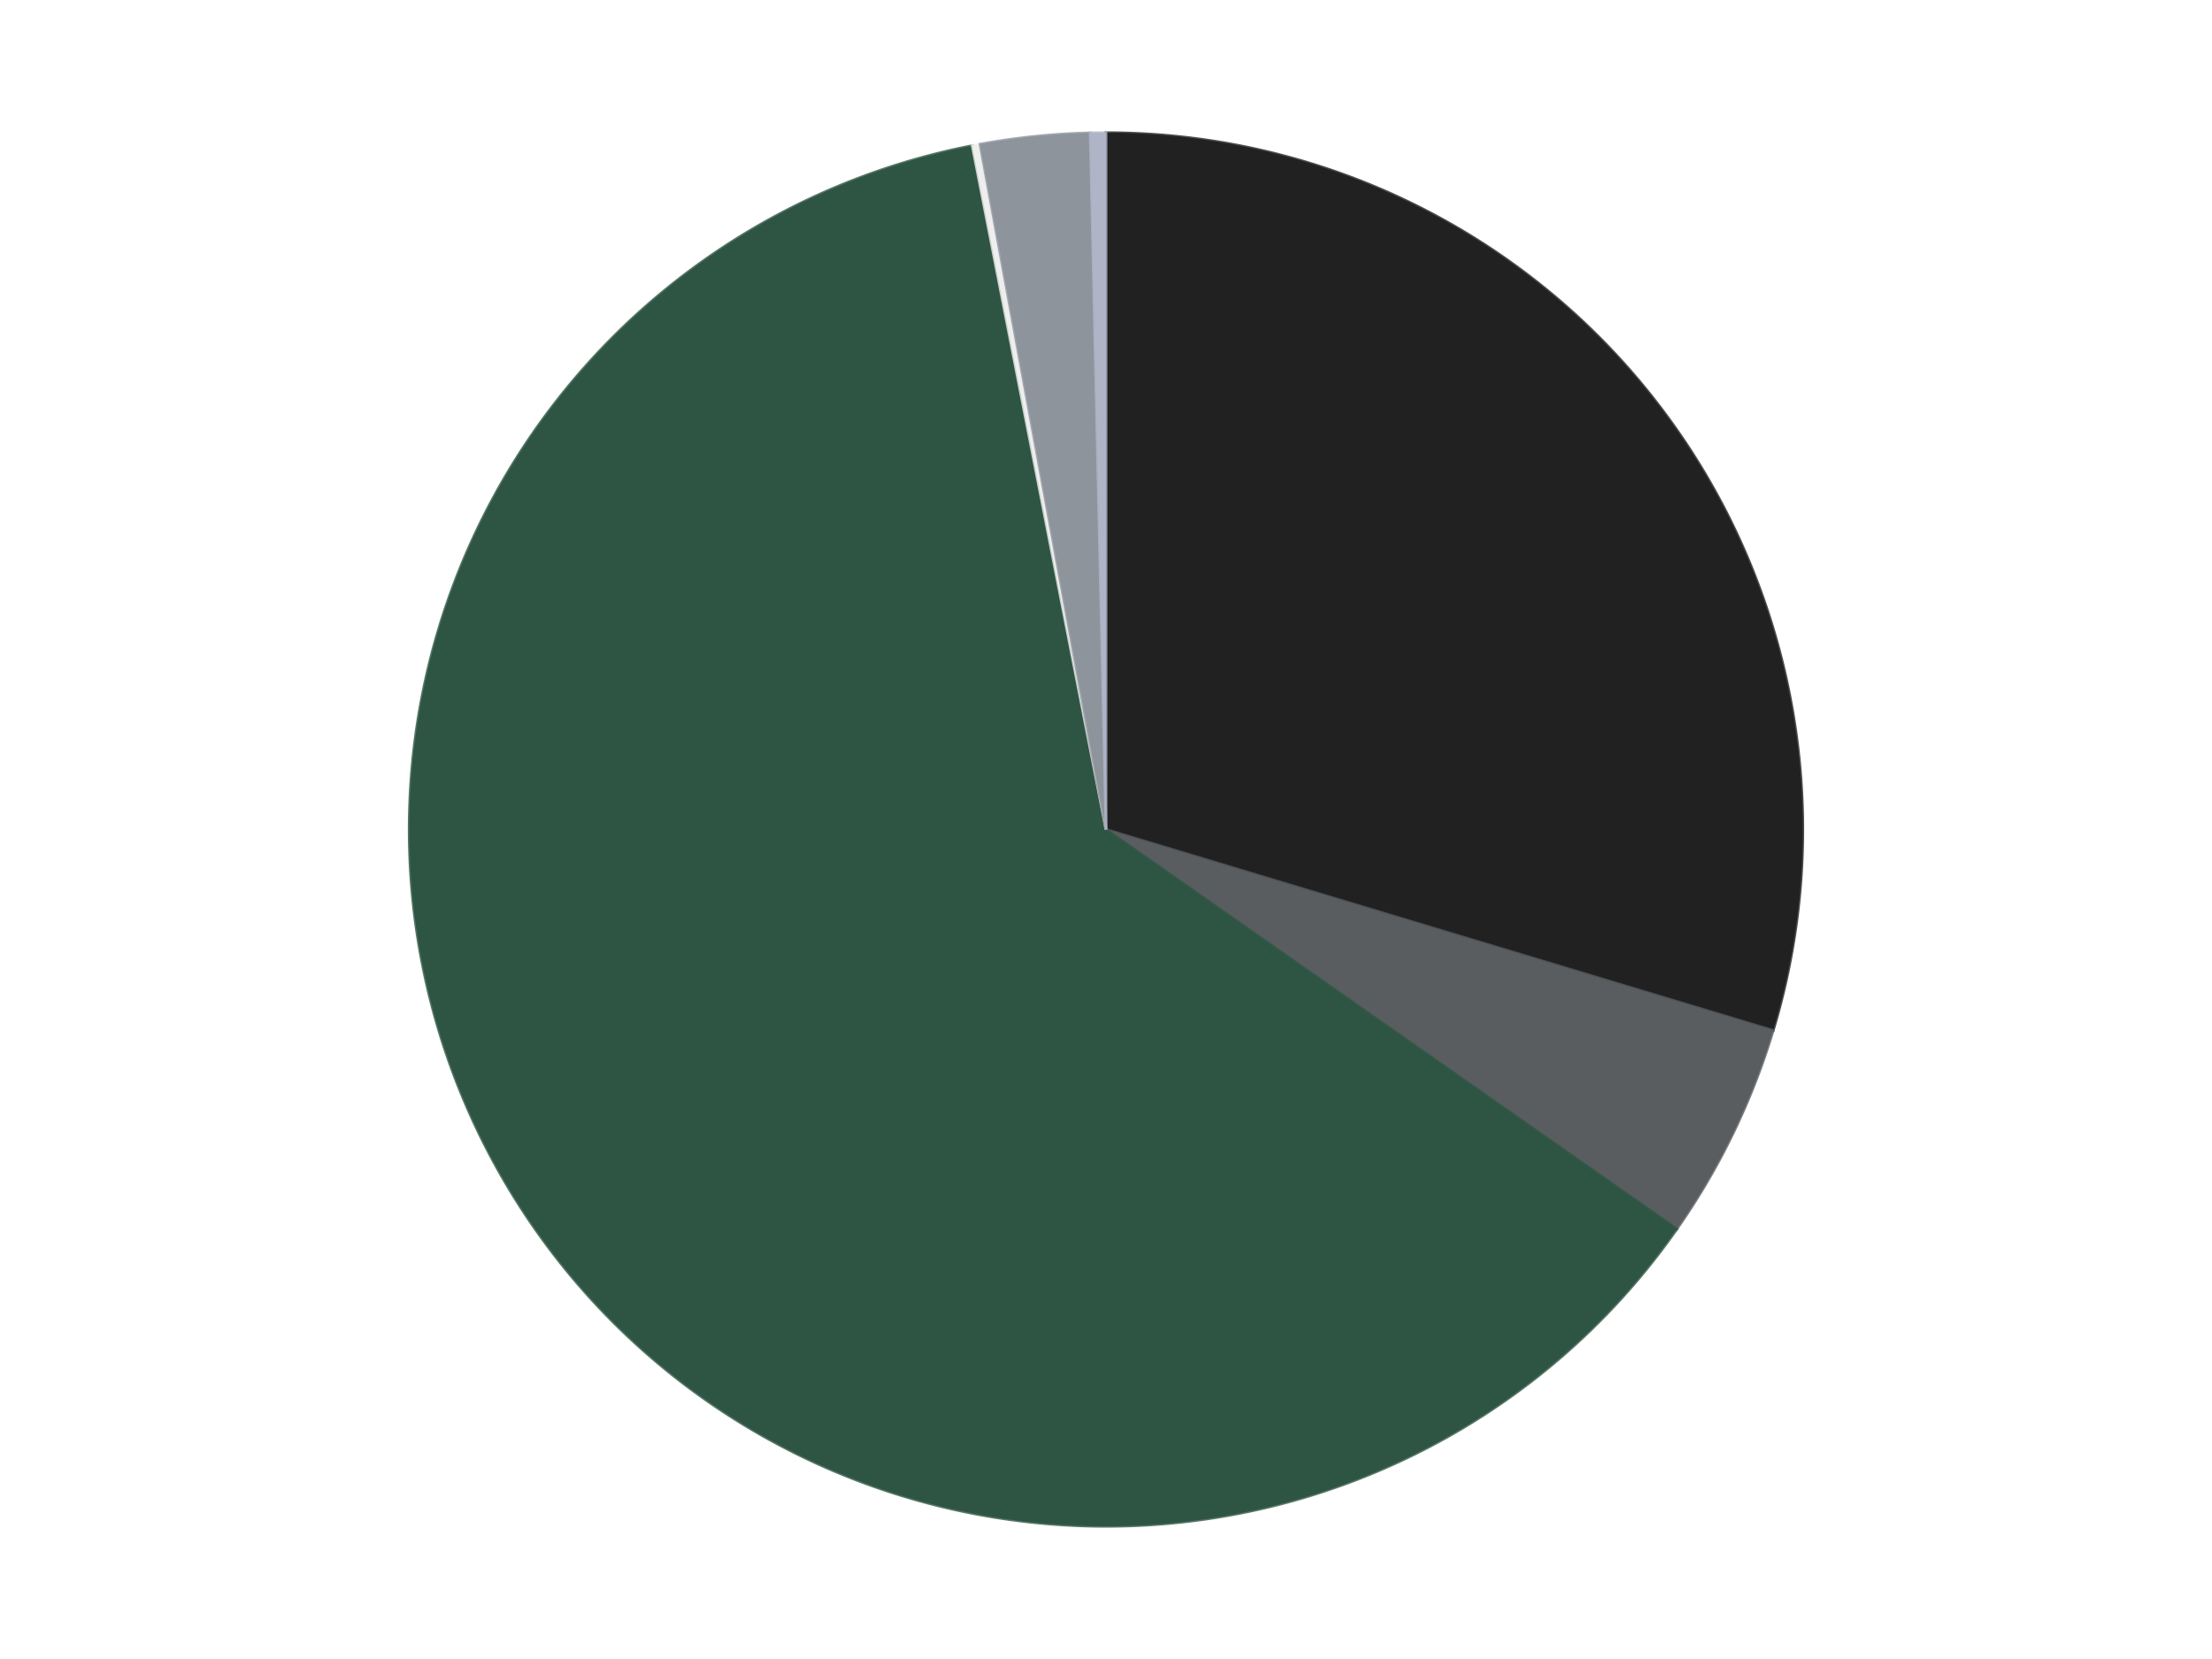
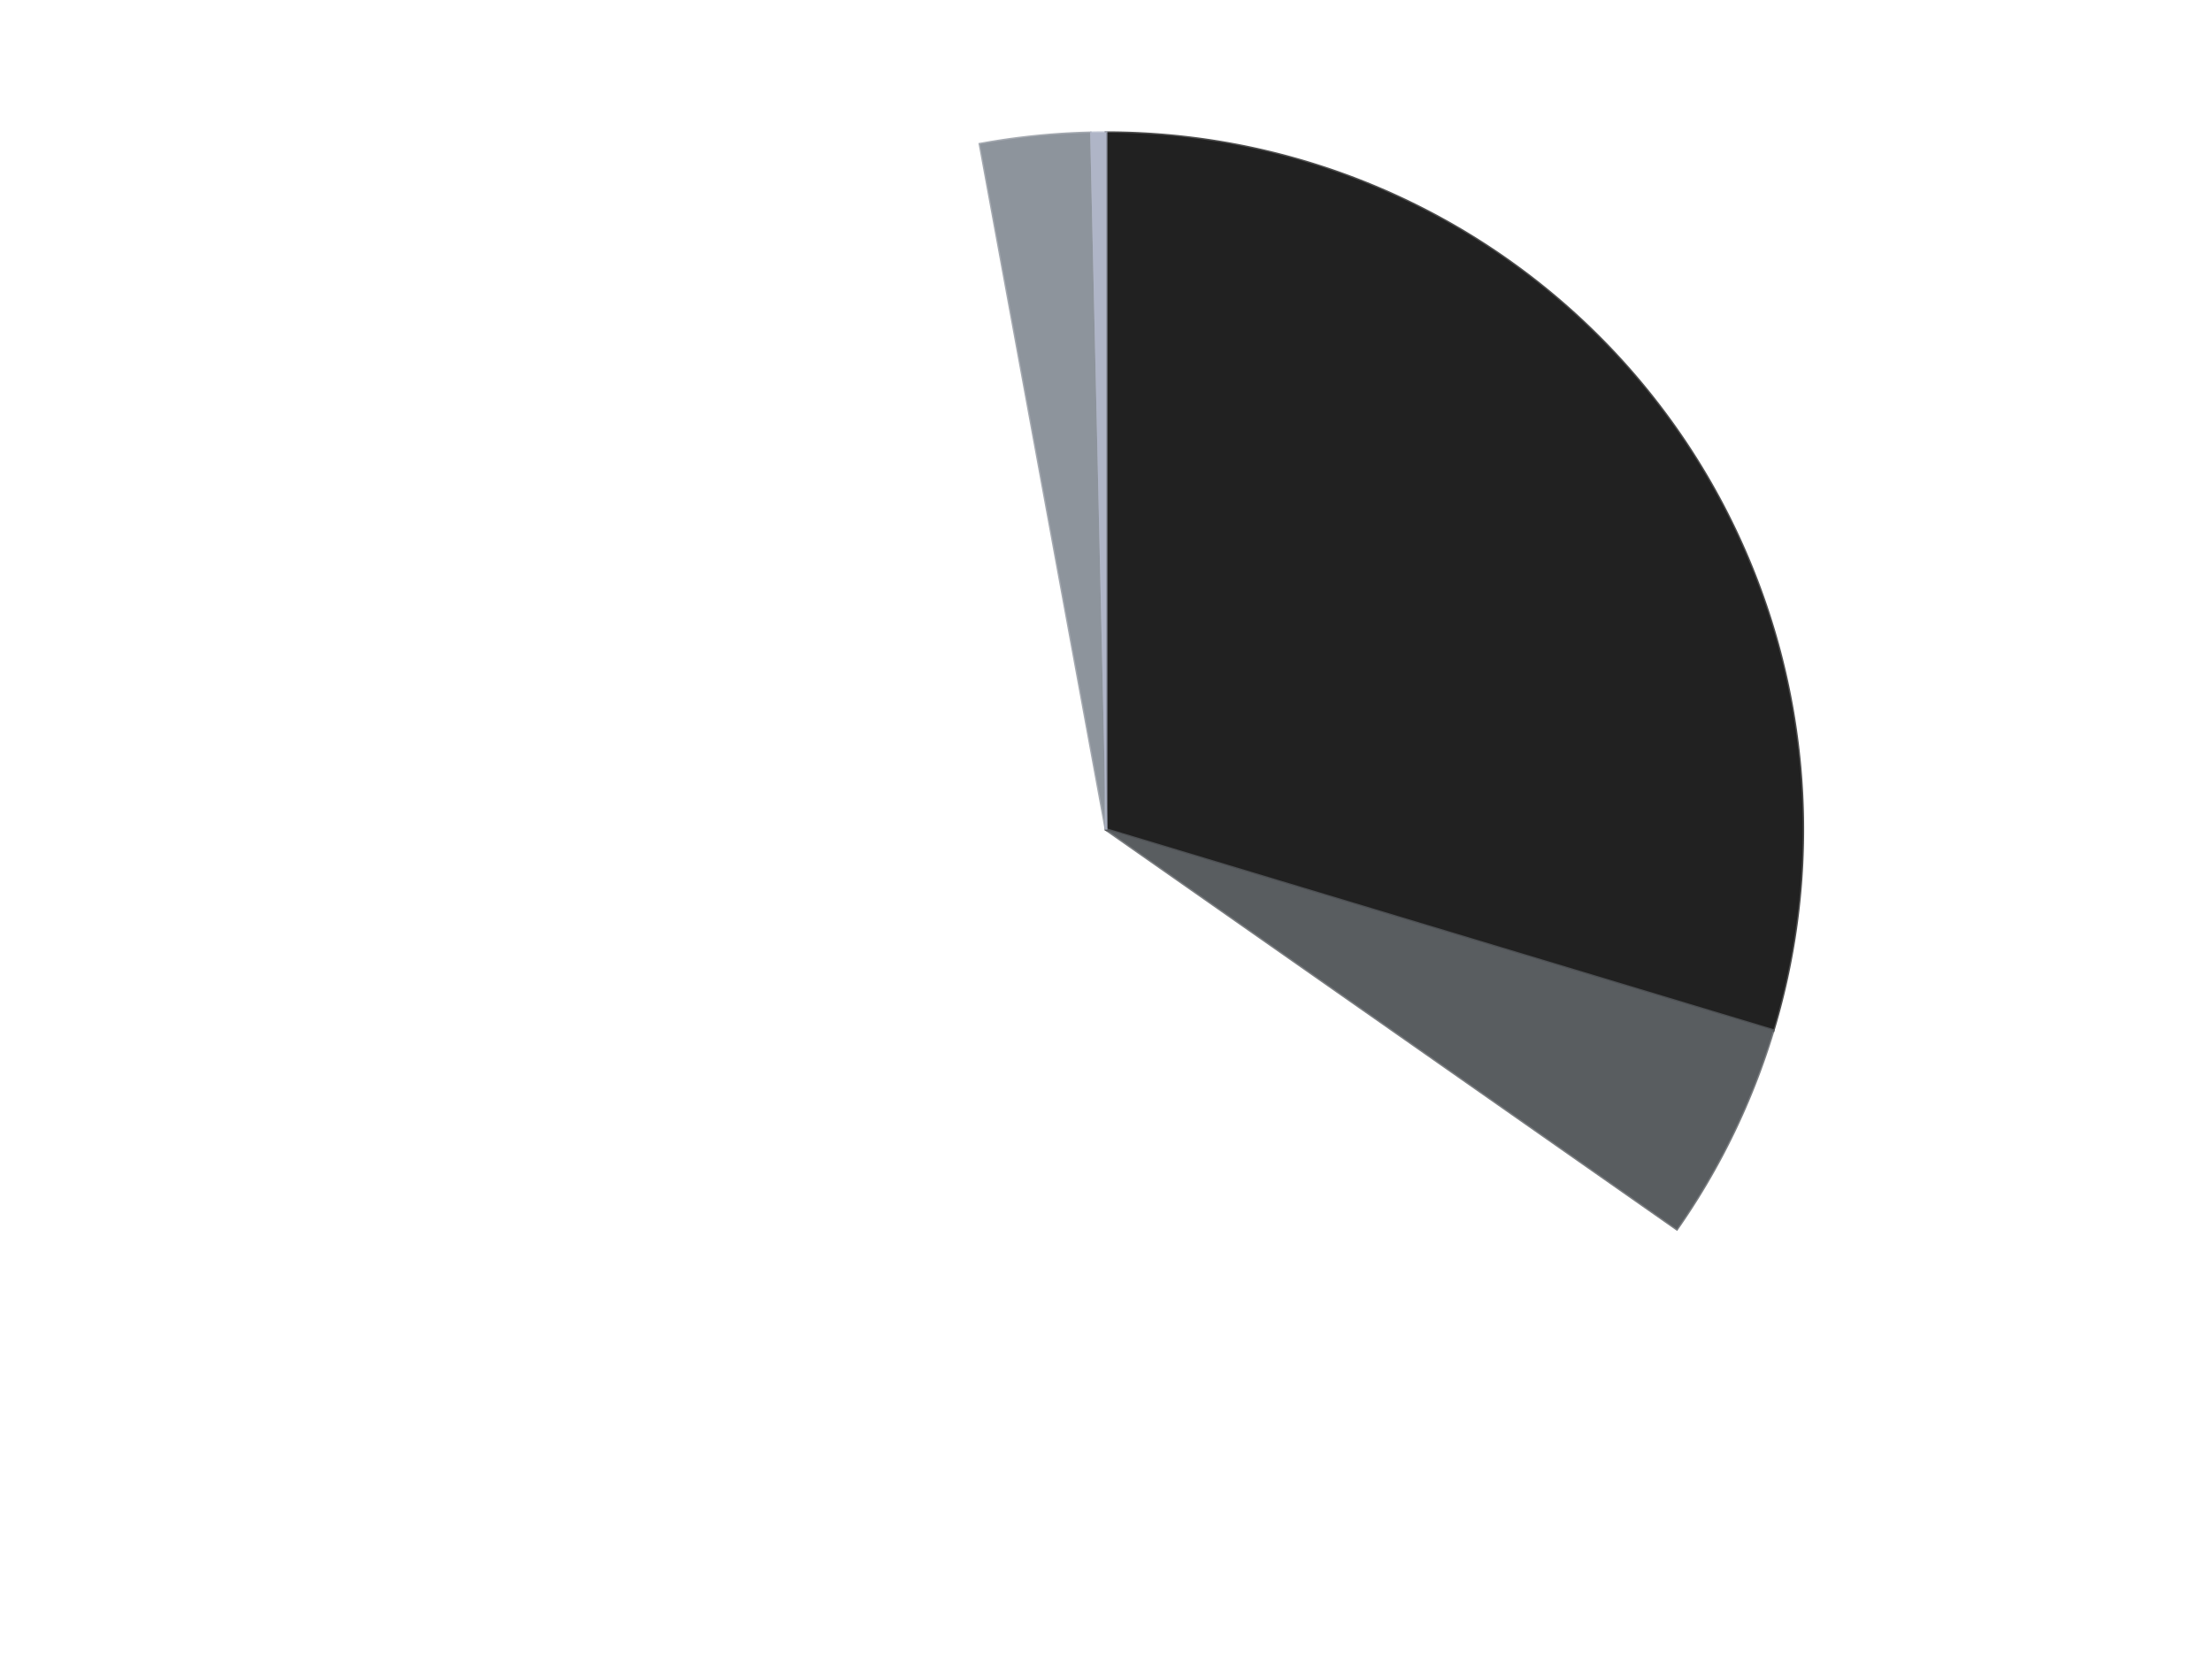
<svg xmlns="http://www.w3.org/2000/svg" xmlns:xlink="http://www.w3.org/1999/xlink" id="chart-31e64bc2-1bf7-465e-80a7-de06e3351745" class="pygal-chart" viewBox="0 0 800 600">
  <defs>
    <style type="text/css">#chart-31e64bc2-1bf7-465e-80a7-de06e3351745{-webkit-user-select:none;-webkit-font-smoothing:antialiased;font-family:Consolas,"Liberation Mono",Menlo,Courier,monospace}#chart-31e64bc2-1bf7-465e-80a7-de06e3351745 .title{font-family:Consolas,"Liberation Mono",Menlo,Courier,monospace;font-size:16px}#chart-31e64bc2-1bf7-465e-80a7-de06e3351745 .legends .legend text{font-family:Consolas,"Liberation Mono",Menlo,Courier,monospace;font-size:14px}#chart-31e64bc2-1bf7-465e-80a7-de06e3351745 .axis text{font-family:Consolas,"Liberation Mono",Menlo,Courier,monospace;font-size:10px}#chart-31e64bc2-1bf7-465e-80a7-de06e3351745 .axis text.major{font-family:Consolas,"Liberation Mono",Menlo,Courier,monospace;font-size:10px}#chart-31e64bc2-1bf7-465e-80a7-de06e3351745 .text-overlay text.value{font-family:Consolas,"Liberation Mono",Menlo,Courier,monospace;font-size:16px}#chart-31e64bc2-1bf7-465e-80a7-de06e3351745 .text-overlay text.label{font-family:Consolas,"Liberation Mono",Menlo,Courier,monospace;font-size:10px}#chart-31e64bc2-1bf7-465e-80a7-de06e3351745 .tooltip{font-family:Consolas,"Liberation Mono",Menlo,Courier,monospace;font-size:14px}#chart-31e64bc2-1bf7-465e-80a7-de06e3351745 text.no_data{font-family:Consolas,"Liberation Mono",Menlo,Courier,monospace;font-size:64px}
#chart-31e64bc2-1bf7-465e-80a7-de06e3351745{background-color:transparent}#chart-31e64bc2-1bf7-465e-80a7-de06e3351745 path,#chart-31e64bc2-1bf7-465e-80a7-de06e3351745 line,#chart-31e64bc2-1bf7-465e-80a7-de06e3351745 rect,#chart-31e64bc2-1bf7-465e-80a7-de06e3351745 circle{-webkit-transition:150ms;-moz-transition:150ms;transition:150ms}#chart-31e64bc2-1bf7-465e-80a7-de06e3351745 .graph &gt; .background{fill:transparent}#chart-31e64bc2-1bf7-465e-80a7-de06e3351745 .plot &gt; .background{fill:transparent}#chart-31e64bc2-1bf7-465e-80a7-de06e3351745 .graph{fill:rgba(0,0,0,.87)}#chart-31e64bc2-1bf7-465e-80a7-de06e3351745 text.no_data{fill:rgba(0,0,0,1)}#chart-31e64bc2-1bf7-465e-80a7-de06e3351745 .title{fill:rgba(0,0,0,1)}#chart-31e64bc2-1bf7-465e-80a7-de06e3351745 .legends .legend text{fill:rgba(0,0,0,.87)}#chart-31e64bc2-1bf7-465e-80a7-de06e3351745 .legends .legend:hover text{fill:rgba(0,0,0,1)}#chart-31e64bc2-1bf7-465e-80a7-de06e3351745 .axis .line{stroke:rgba(0,0,0,1)}#chart-31e64bc2-1bf7-465e-80a7-de06e3351745 .axis .guide.line{stroke:rgba(0,0,0,.54)}#chart-31e64bc2-1bf7-465e-80a7-de06e3351745 .axis .major.line{stroke:rgba(0,0,0,.87)}#chart-31e64bc2-1bf7-465e-80a7-de06e3351745 .axis text.major{fill:rgba(0,0,0,1)}#chart-31e64bc2-1bf7-465e-80a7-de06e3351745 .axis.y .guides:hover .guide.line,#chart-31e64bc2-1bf7-465e-80a7-de06e3351745 .line-graph .axis.x .guides:hover .guide.line,#chart-31e64bc2-1bf7-465e-80a7-de06e3351745 .stackedline-graph .axis.x .guides:hover .guide.line,#chart-31e64bc2-1bf7-465e-80a7-de06e3351745 .xy-graph .axis.x .guides:hover .guide.line{stroke:rgba(0,0,0,1)}#chart-31e64bc2-1bf7-465e-80a7-de06e3351745 .axis .guides:hover text{fill:rgba(0,0,0,1)}#chart-31e64bc2-1bf7-465e-80a7-de06e3351745 .reactive{fill-opacity:1.0;stroke-opacity:.8;stroke-width:1}#chart-31e64bc2-1bf7-465e-80a7-de06e3351745 .ci{stroke:rgba(0,0,0,.87)}#chart-31e64bc2-1bf7-465e-80a7-de06e3351745 .reactive.active,#chart-31e64bc2-1bf7-465e-80a7-de06e3351745 .active .reactive{fill-opacity:0.6;stroke-opacity:.9;stroke-width:4}#chart-31e64bc2-1bf7-465e-80a7-de06e3351745 .ci .reactive.active{stroke-width:1.5}#chart-31e64bc2-1bf7-465e-80a7-de06e3351745 .series text{fill:rgba(0,0,0,1)}#chart-31e64bc2-1bf7-465e-80a7-de06e3351745 .tooltip rect{fill:transparent;stroke:rgba(0,0,0,1);-webkit-transition:opacity 150ms;-moz-transition:opacity 150ms;transition:opacity 150ms}#chart-31e64bc2-1bf7-465e-80a7-de06e3351745 .tooltip .label{fill:rgba(0,0,0,.87)}#chart-31e64bc2-1bf7-465e-80a7-de06e3351745 .tooltip .label{fill:rgba(0,0,0,.87)}#chart-31e64bc2-1bf7-465e-80a7-de06e3351745 .tooltip .legend{font-size:.8em;fill:rgba(0,0,0,.54)}#chart-31e64bc2-1bf7-465e-80a7-de06e3351745 .tooltip .x_label{font-size:.6em;fill:rgba(0,0,0,1)}#chart-31e64bc2-1bf7-465e-80a7-de06e3351745 .tooltip .xlink{font-size:.5em;text-decoration:underline}#chart-31e64bc2-1bf7-465e-80a7-de06e3351745 .tooltip .value{font-size:1.5em}#chart-31e64bc2-1bf7-465e-80a7-de06e3351745 .bound{font-size:.5em}#chart-31e64bc2-1bf7-465e-80a7-de06e3351745 .max-value{font-size:.75em;fill:rgba(0,0,0,.54)}#chart-31e64bc2-1bf7-465e-80a7-de06e3351745 .map-element{fill:transparent;stroke:rgba(0,0,0,.54) !important}#chart-31e64bc2-1bf7-465e-80a7-de06e3351745 .map-element .reactive{fill-opacity:inherit;stroke-opacity:inherit}#chart-31e64bc2-1bf7-465e-80a7-de06e3351745 .color-0,#chart-31e64bc2-1bf7-465e-80a7-de06e3351745 .color-0 a:visited{stroke:#F44336;fill:#F44336}#chart-31e64bc2-1bf7-465e-80a7-de06e3351745 .color-1,#chart-31e64bc2-1bf7-465e-80a7-de06e3351745 .color-1 a:visited{stroke:#3F51B5;fill:#3F51B5}#chart-31e64bc2-1bf7-465e-80a7-de06e3351745 .color-2,#chart-31e64bc2-1bf7-465e-80a7-de06e3351745 .color-2 a:visited{stroke:#009688;fill:#009688}#chart-31e64bc2-1bf7-465e-80a7-de06e3351745 .color-3,#chart-31e64bc2-1bf7-465e-80a7-de06e3351745 .color-3 a:visited{stroke:#FFC107;fill:#FFC107}#chart-31e64bc2-1bf7-465e-80a7-de06e3351745 .color-4,#chart-31e64bc2-1bf7-465e-80a7-de06e3351745 .color-4 a:visited{stroke:#FF5722;fill:#FF5722}#chart-31e64bc2-1bf7-465e-80a7-de06e3351745 .color-5,#chart-31e64bc2-1bf7-465e-80a7-de06e3351745 .color-5 a:visited{stroke:#9C27B0;fill:#9C27B0}#chart-31e64bc2-1bf7-465e-80a7-de06e3351745 .text-overlay .color-0 text{fill:black}#chart-31e64bc2-1bf7-465e-80a7-de06e3351745 .text-overlay .color-1 text{fill:black}#chart-31e64bc2-1bf7-465e-80a7-de06e3351745 .text-overlay .color-2 text{fill:black}#chart-31e64bc2-1bf7-465e-80a7-de06e3351745 .text-overlay .color-3 text{fill:black}#chart-31e64bc2-1bf7-465e-80a7-de06e3351745 .text-overlay .color-4 text{fill:black}#chart-31e64bc2-1bf7-465e-80a7-de06e3351745 .text-overlay .color-5 text{fill:black}
#chart-31e64bc2-1bf7-465e-80a7-de06e3351745 text.no_data{text-anchor:middle}#chart-31e64bc2-1bf7-465e-80a7-de06e3351745 .guide.line{fill:none}#chart-31e64bc2-1bf7-465e-80a7-de06e3351745 .centered{text-anchor:middle}#chart-31e64bc2-1bf7-465e-80a7-de06e3351745 .title{text-anchor:middle}#chart-31e64bc2-1bf7-465e-80a7-de06e3351745 .legends .legend text{fill-opacity:1}#chart-31e64bc2-1bf7-465e-80a7-de06e3351745 .axis.x text{text-anchor:middle}#chart-31e64bc2-1bf7-465e-80a7-de06e3351745 .axis.x:not(.web) text[transform]{text-anchor:start}#chart-31e64bc2-1bf7-465e-80a7-de06e3351745 .axis.x:not(.web) text[transform].backwards{text-anchor:end}#chart-31e64bc2-1bf7-465e-80a7-de06e3351745 .axis.y text{text-anchor:end}#chart-31e64bc2-1bf7-465e-80a7-de06e3351745 .axis.y text[transform].backwards{text-anchor:start}#chart-31e64bc2-1bf7-465e-80a7-de06e3351745 .axis.y2 text{text-anchor:start}#chart-31e64bc2-1bf7-465e-80a7-de06e3351745 .axis.y2 text[transform].backwards{text-anchor:end}#chart-31e64bc2-1bf7-465e-80a7-de06e3351745 .axis .guide.line{stroke-dasharray:4,4;stroke:black}#chart-31e64bc2-1bf7-465e-80a7-de06e3351745 .axis .major.guide.line{stroke-dasharray:6,6;stroke:black}#chart-31e64bc2-1bf7-465e-80a7-de06e3351745 .horizontal .axis.y .guide.line,#chart-31e64bc2-1bf7-465e-80a7-de06e3351745 .horizontal .axis.y2 .guide.line,#chart-31e64bc2-1bf7-465e-80a7-de06e3351745 .vertical .axis.x .guide.line{opacity:0}#chart-31e64bc2-1bf7-465e-80a7-de06e3351745 .horizontal .axis.always_show .guide.line,#chart-31e64bc2-1bf7-465e-80a7-de06e3351745 .vertical .axis.always_show .guide.line{opacity:1 !important}#chart-31e64bc2-1bf7-465e-80a7-de06e3351745 .axis.y .guides:hover .guide.line,#chart-31e64bc2-1bf7-465e-80a7-de06e3351745 .axis.y2 .guides:hover .guide.line,#chart-31e64bc2-1bf7-465e-80a7-de06e3351745 .axis.x .guides:hover .guide.line{opacity:1}#chart-31e64bc2-1bf7-465e-80a7-de06e3351745 .axis .guides:hover text{opacity:1}#chart-31e64bc2-1bf7-465e-80a7-de06e3351745 .nofill{fill:none}#chart-31e64bc2-1bf7-465e-80a7-de06e3351745 .subtle-fill{fill-opacity:.2}#chart-31e64bc2-1bf7-465e-80a7-de06e3351745 .dot{stroke-width:1px;fill-opacity:1;stroke-opacity:1}#chart-31e64bc2-1bf7-465e-80a7-de06e3351745 .dot.active{stroke-width:5px}#chart-31e64bc2-1bf7-465e-80a7-de06e3351745 .dot.negative{fill:transparent}#chart-31e64bc2-1bf7-465e-80a7-de06e3351745 text,#chart-31e64bc2-1bf7-465e-80a7-de06e3351745 tspan{stroke:none !important}#chart-31e64bc2-1bf7-465e-80a7-de06e3351745 .series text.active{opacity:1}#chart-31e64bc2-1bf7-465e-80a7-de06e3351745 .tooltip rect{fill-opacity:.95;stroke-width:.5}#chart-31e64bc2-1bf7-465e-80a7-de06e3351745 .tooltip text{fill-opacity:1}#chart-31e64bc2-1bf7-465e-80a7-de06e3351745 .showable{visibility:hidden}#chart-31e64bc2-1bf7-465e-80a7-de06e3351745 .showable.shown{visibility:visible}#chart-31e64bc2-1bf7-465e-80a7-de06e3351745 .gauge-background{fill:rgba(229,229,229,1);stroke:none}#chart-31e64bc2-1bf7-465e-80a7-de06e3351745 .bg-lines{stroke:transparent;stroke-width:2px}</style>
    <script type="text/javascript">window.pygal = window.pygal || {};window.pygal.config = window.pygal.config || {};window.pygal.config['31e64bc2-1bf7-465e-80a7-de06e3351745'] = {"allow_interruptions": false, "box_mode": "extremes", "classes": ["pygal-chart"], "css": ["file://style.css", "file://graph.css"], "defs": [], "disable_xml_declaration": false, "dots_size": 2.5, "dynamic_print_values": false, "explicit_size": false, "fill": false, "force_uri_protocol": "https", "formatter": null, "half_pie": false, "height": 600, "include_x_axis": false, "inner_radius": 0, "interpolate": null, "interpolation_parameters": {}, "interpolation_precision": 250, "inverse_y_axis": false, "js": ["//kozea.github.io/pygal.js/2.0.x/pygal-tooltips.min.js"], "legend_at_bottom": false, "legend_at_bottom_columns": null, "legend_box_size": 12, "logarithmic": false, "margin": 20, "margin_bottom": null, "margin_left": null, "margin_right": null, "margin_top": null, "max_scale": 16, "min_scale": 4, "missing_value_fill_truncation": "x", "no_data_text": "No data", "no_prefix": false, "order_min": null, "pretty_print": false, "print_labels": false, "print_values": false, "print_values_position": "center", "print_zeroes": true, "range": null, "rounded_bars": null, "secondary_range": null, "show_dots": true, "show_legend": false, "show_minor_x_labels": true, "show_minor_y_labels": true, "show_only_major_dots": false, "show_x_guides": false, "show_x_labels": true, "show_y_guides": true, "show_y_labels": true, "spacing": 10, "stack_from_top": false, "strict": false, "stroke": true, "stroke_style": null, "style": {"background": "transparent", "ci_colors": [], "colors": ["#F44336", "#3F51B5", "#009688", "#FFC107", "#FF5722", "#9C27B0", "#03A9F4", "#8BC34A", "#FF9800", "#E91E63", "#2196F3", "#4CAF50", "#FFEB3B", "#673AB7", "#00BCD4", "#CDDC39", "#9E9E9E", "#607D8B"], "dot_opacity": "1", "font_family": "Consolas, \"Liberation Mono\", Menlo, Courier, monospace", "foreground": "rgba(0, 0, 0, .87)", "foreground_strong": "rgba(0, 0, 0, 1)", "foreground_subtle": "rgba(0, 0, 0, .54)", "guide_stroke_color": "black", "guide_stroke_dasharray": "4,4", "label_font_family": "Consolas, \"Liberation Mono\", Menlo, Courier, monospace", "label_font_size": 10, "legend_font_family": "Consolas, \"Liberation Mono\", Menlo, Courier, monospace", "legend_font_size": 14, "major_guide_stroke_color": "black", "major_guide_stroke_dasharray": "6,6", "major_label_font_family": "Consolas, \"Liberation Mono\", Menlo, Courier, monospace", "major_label_font_size": 10, "no_data_font_family": "Consolas, \"Liberation Mono\", Menlo, Courier, monospace", "no_data_font_size": 64, "opacity": "1.0", "opacity_hover": "0.6", "plot_background": "transparent", "stroke_opacity": ".8", "stroke_opacity_hover": ".9", "stroke_width": "1", "stroke_width_hover": "4", "title_font_family": "Consolas, \"Liberation Mono\", Menlo, Courier, monospace", "title_font_size": 16, "tooltip_font_family": "Consolas, \"Liberation Mono\", Menlo, Courier, monospace", "tooltip_font_size": 14, "transition": "150ms", "value_background": "rgba(229, 229, 229, 1)", "value_colors": [], "value_font_family": "Consolas, \"Liberation Mono\", Menlo, Courier, monospace", "value_font_size": 16, "value_label_font_family": "Consolas, \"Liberation Mono\", Menlo, Courier, monospace", "value_label_font_size": 10}, "title": null, "tooltip_border_radius": 0, "tooltip_fancy_mode": true, "truncate_label": null, "truncate_legend": null, "width": 800, "x_label_rotation": 0, "x_labels": null, "x_labels_major": null, "x_labels_major_count": null, "x_labels_major_every": null, "x_title": null, "xrange": null, "y_label_rotation": 0, "y_labels": null, "y_labels_major": null, "y_labels_major_count": null, "y_labels_major_every": null, "y_title": null, "zero": 0, "legends": ["Black", "Dark Bluish Gray", "Dark Green", "Trans-Clear", "Flat Silver", "Light Bluish Gray"]}</script>
    <script type="text/javascript" xlink:href="https://kozea.github.io/pygal.js/2.0.x/pygal-tooltips.min.js" />
  </defs>
  <title>Pygal</title>
  <g class="graph pie-graph vertical">
    <rect x="0" y="0" width="800" height="600" class="background" />
    <g transform="translate(20, 20)" class="plot">
-       <rect x="0" y="0" width="760" height="560" class="background" />
      <g class="series serie-0 color-0">
        <g class="slices">
          <g class="slice" style="fill: #212121; stroke: #212121">
            <path d="M380 28 A252 252 0 0 1 621.291 352.681 L380 280 A0 0 0 0 0 380 280 z" class="slice reactive tooltip-trigger" />
            <desc class="value">164</desc>
            <desc class="x centered">481.1308123594905</desc>
            <desc class="y centered">204.84310549583944</desc>
          </g>
        </g>
      </g>
      <g class="series serie-1 color-1">
        <g class="slices">
          <g class="slice" style="fill: #595D60; stroke: #595D60">
            <path d="M621.291 352.681 A252 252 0 0 1 586.449 424.509 L380 280 A0 0 0 0 0 380 280 z" class="slice reactive tooltip-trigger" />
            <desc class="value">28</desc>
            <desc class="x centered">493.36633131712847</desc>
            <desc class="y centered">334.99158957236153</desc>
          </g>
        </g>
      </g>
      <g class="series serie-2 color-2">
        <g class="slices">
          <g class="slice" style="fill: #2E5543; stroke: #2E5543">
-             <path d="M586.449 424.509 A252 252 0 1 1 331.627 32.686 L380 280 A0 0 0 1 0 380 280 z" class="slice reactive tooltip-trigger" />
            <desc class="value">344</desc>
            <desc class="x centered">274.37301482758517</desc>
            <desc class="y centered">348.6945412924962</desc>
          </g>
        </g>
      </g>
      <g class="series serie-3 color-3">
        <g class="slices">
          <g class="slice" style="fill: #EEEEEE; stroke: #EEEEEE">
-             <path d="M331.627 32.686 A252 252 0 0 1 334.44 32.153 L380 280 A0 0 0 0 0 380 280 z" class="slice reactive tooltip-trigger" />
            <desc class="value">1</desc>
            <desc class="x centered">356.51652954974185</desc>
            <desc class="y centered">156.2077279649014</desc>
          </g>
        </g>
      </g>
      <g class="series serie-4 color-4">
        <g class="slices">
          <g class="slice" style="fill: #8D949C; stroke: #8D949C">
            <path d="M334.44 32.153 A252 252 0 0 1 374.274 28.065 L380 280 A0 0 0 0 0 380 280 z" class="slice reactive tooltip-trigger" />
            <desc class="value">14</desc>
            <desc class="x centered">367.13793657873083</desc>
            <desc class="y centered">154.6581980161955</desc>
          </g>
        </g>
      </g>
      <g class="series serie-5 color-5">
        <g class="slices">
          <g class="slice" style="fill: #AFB5C7; stroke: #AFB5C7">
-             <path d="M374.274 28.065 A252 252 0 0 1 380 28 L380 280 A0 0 0 0 0 380 280 z" class="slice reactive tooltip-trigger" />
+             <path d="M374.274 28.065 A252 252 0 0 1 380 28 L380 280 A0 0 0 0 0 380 280 " class="slice reactive tooltip-trigger" />
            <desc class="value">2</desc>
            <desc class="x centered">378.5684189599845</desc>
            <desc class="y centered">154.0081328984848</desc>
          </g>
        </g>
      </g>
    </g>
    <g class="titles" />
    <g transform="translate(20, 20)" class="plot overlay">
      <g class="series serie-0 color-0" />
      <g class="series serie-1 color-1" />
      <g class="series serie-2 color-2" />
      <g class="series serie-3 color-3" />
      <g class="series serie-4 color-4" />
      <g class="series serie-5 color-5" />
    </g>
    <g transform="translate(20, 20)" class="plot text-overlay">
      <g class="series serie-0 color-0" />
      <g class="series serie-1 color-1" />
      <g class="series serie-2 color-2" />
      <g class="series serie-3 color-3" />
      <g class="series serie-4 color-4" />
      <g class="series serie-5 color-5" />
    </g>
    <g transform="translate(20, 20)" class="plot tooltip-overlay">
      <g transform="translate(0 0)" style="opacity: 0" class="tooltip">
        <rect rx="0" ry="0" width="0" height="0" class="tooltip-box" />
        <g class="text" />
      </g>
    </g>
  </g>
</svg>